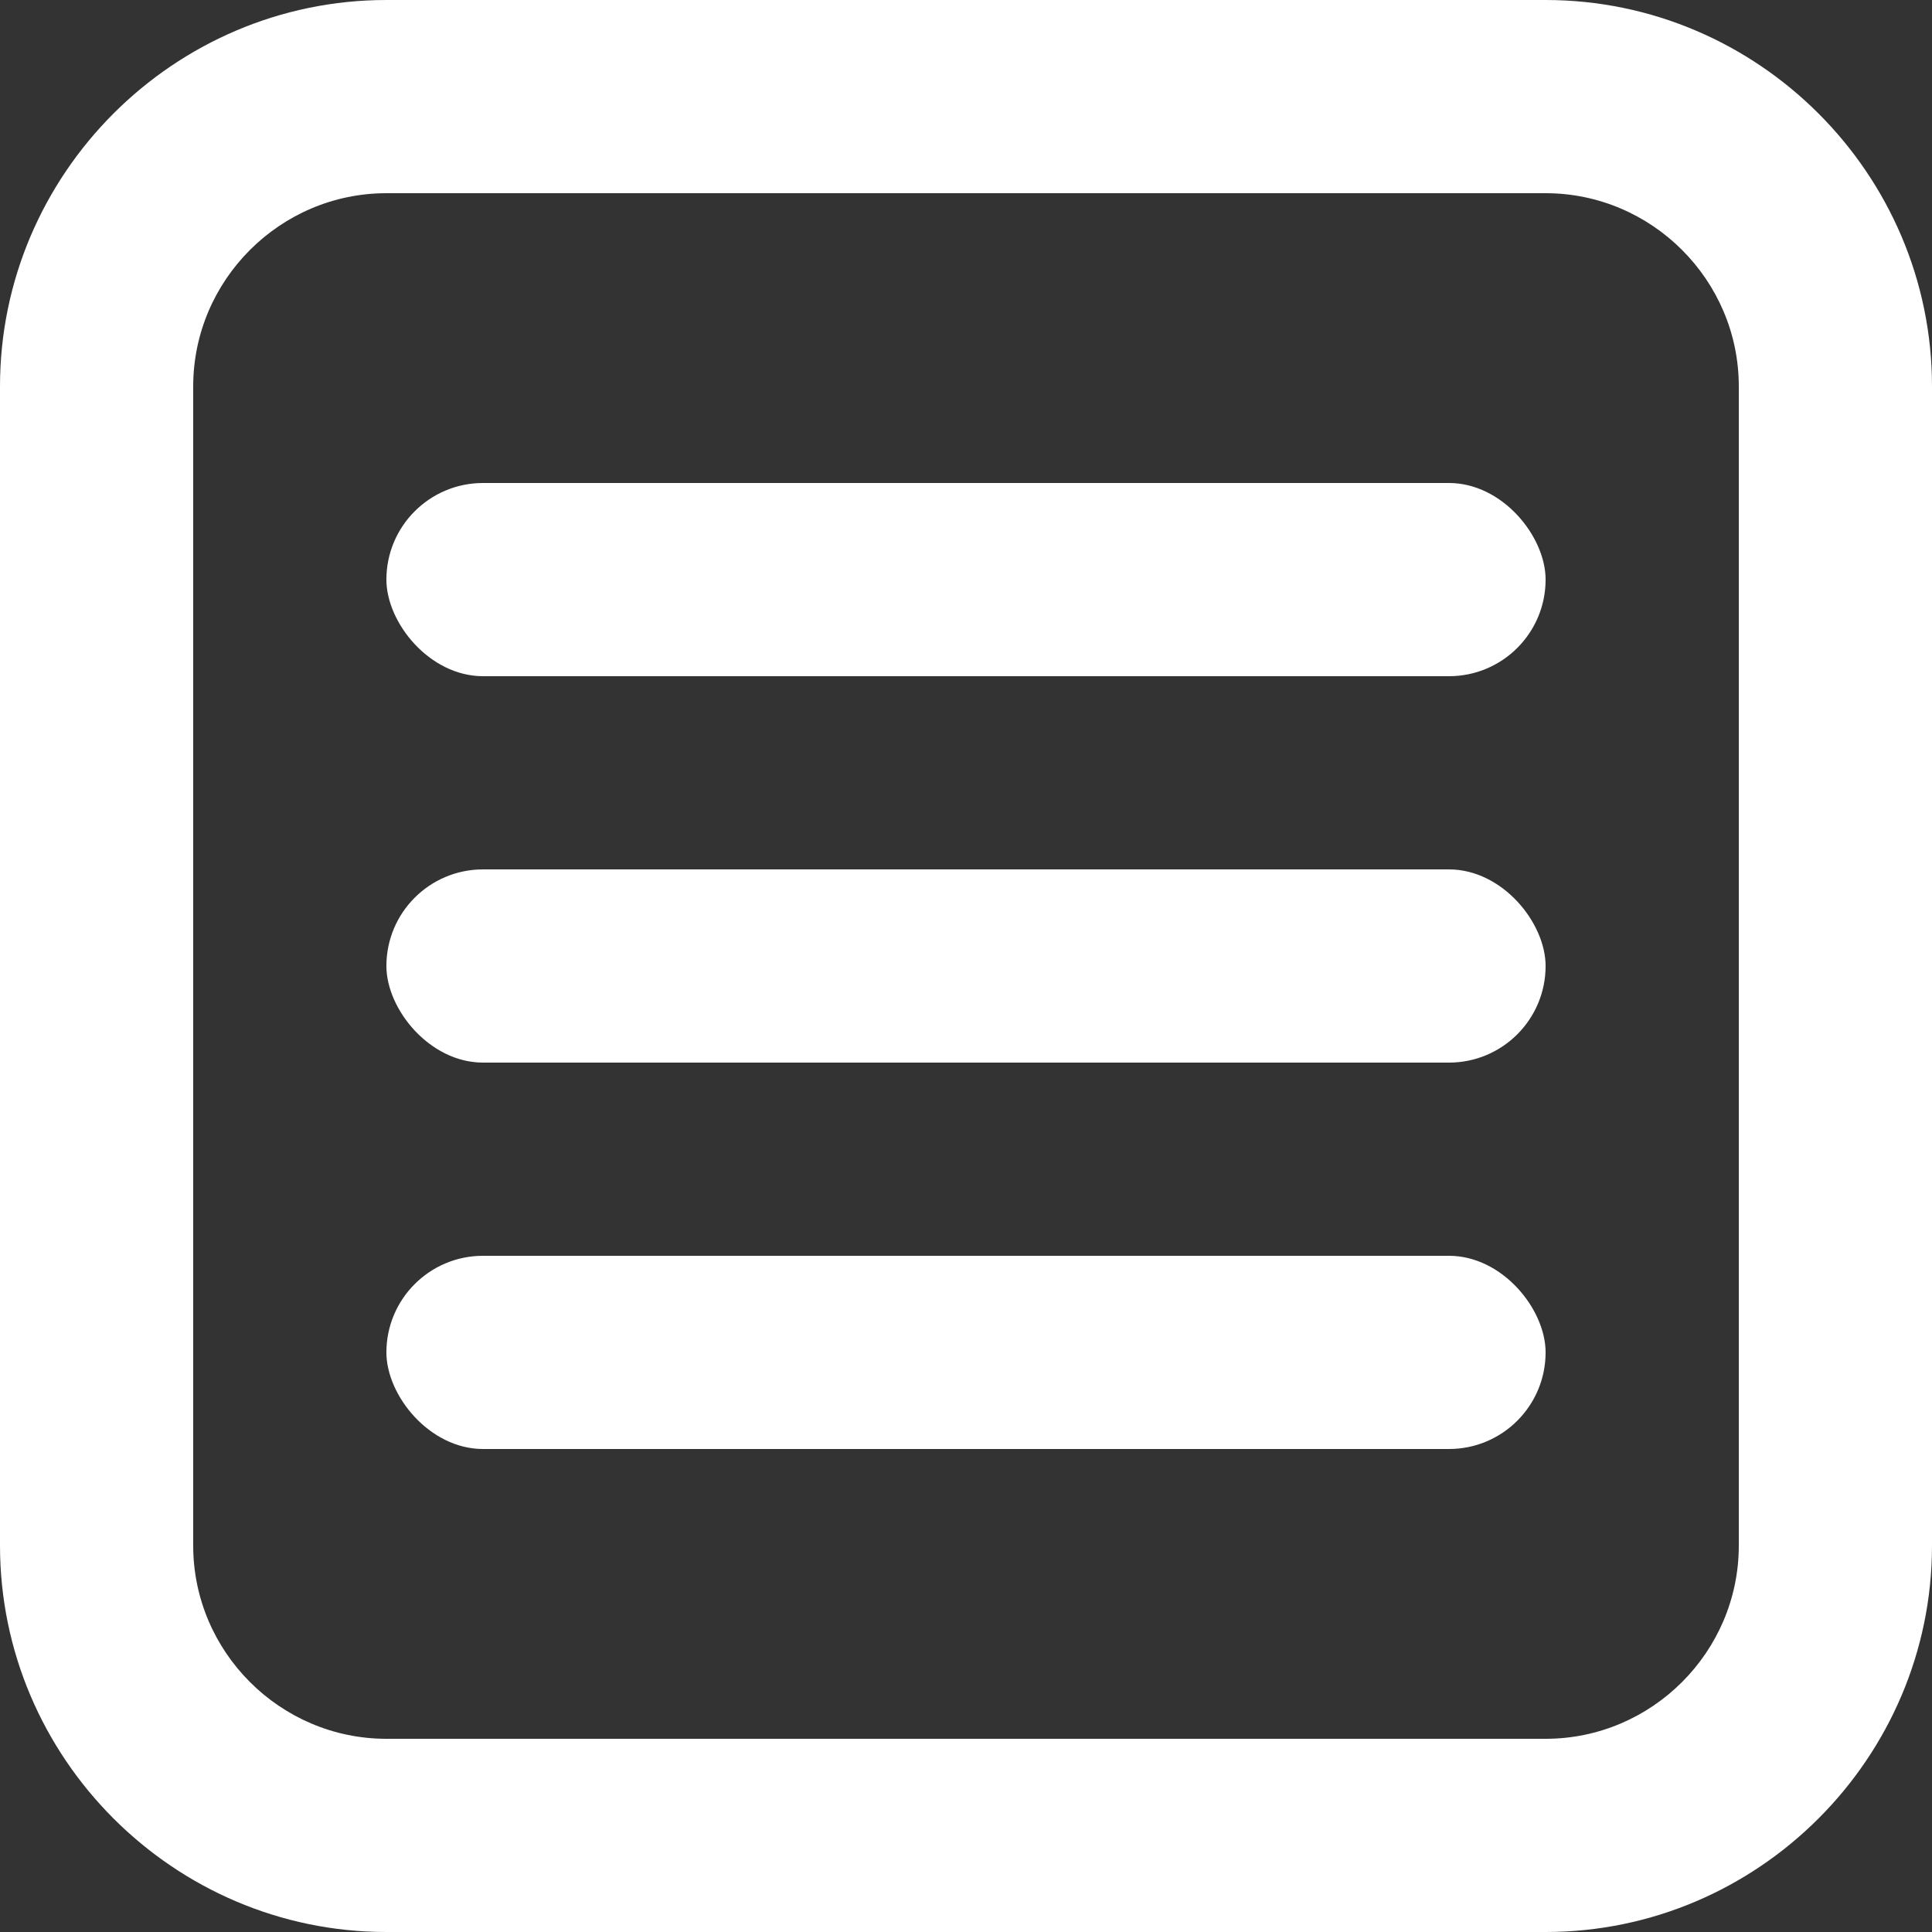
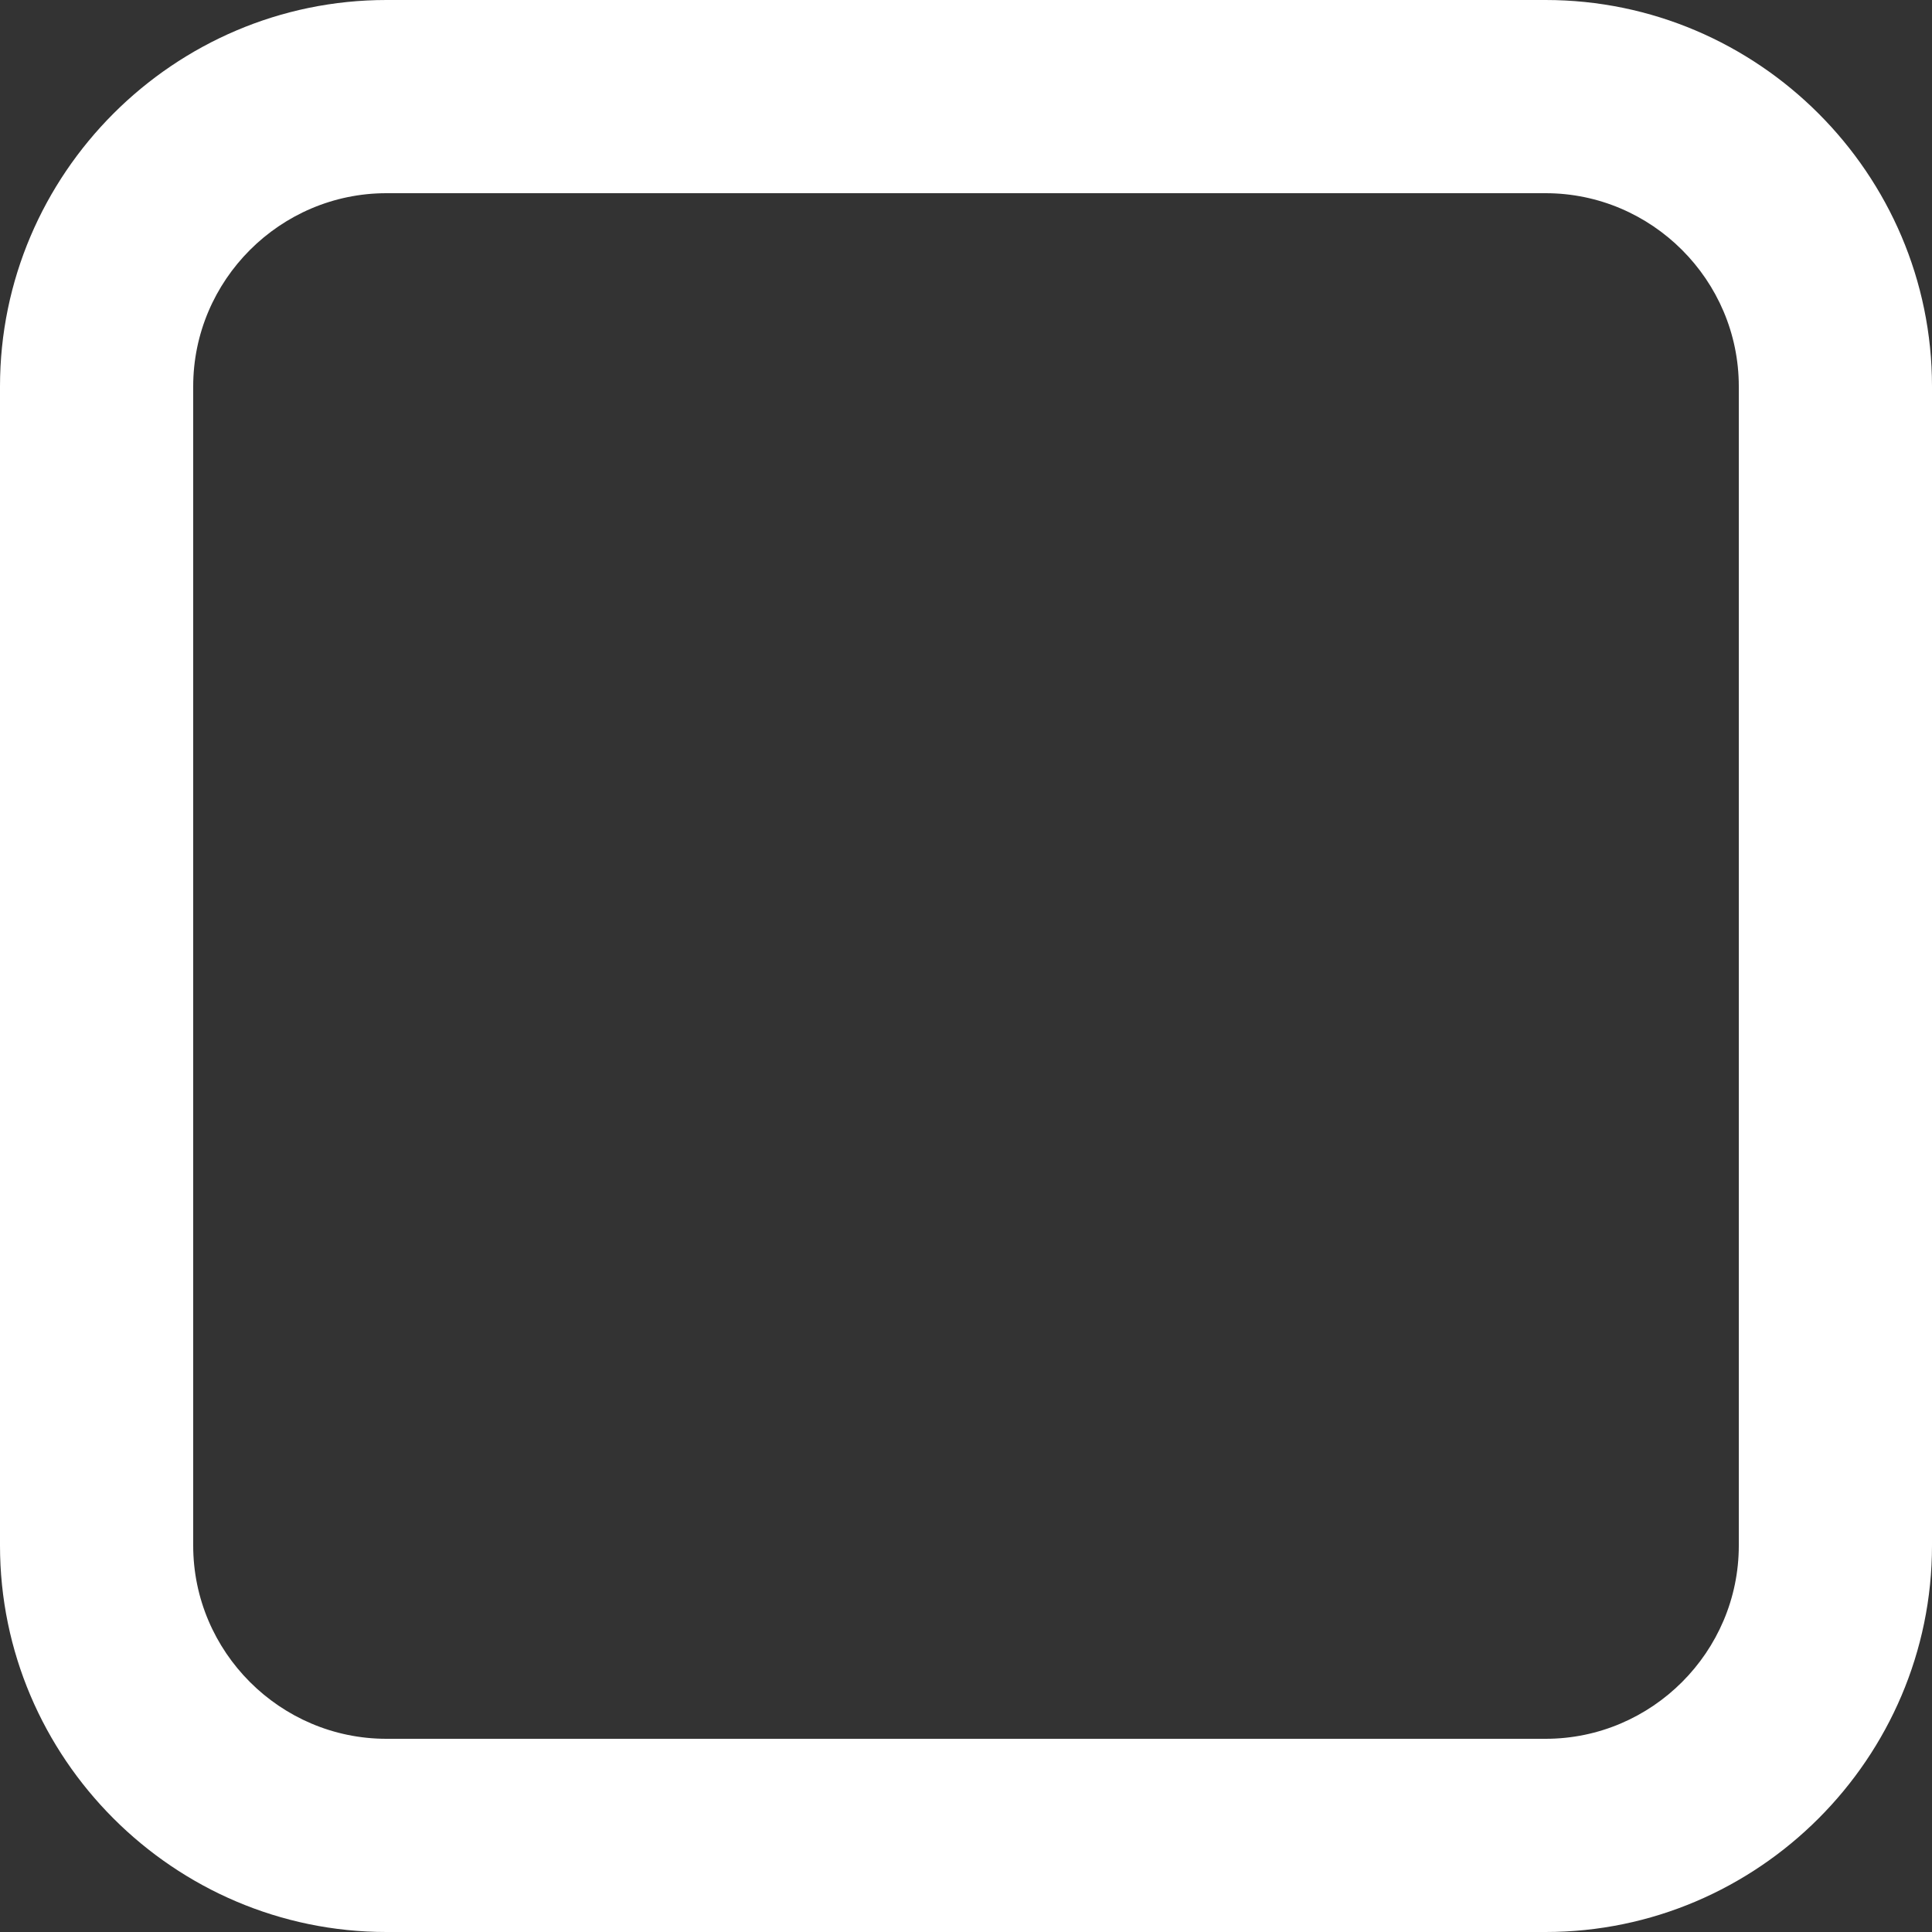
<svg xmlns="http://www.w3.org/2000/svg" version="1.1" viewBox="0 0 40 40">
  <rect x="0" y="0" width="40" height="40" fill="#333333" stroke="none" />
  <defs>
    <style>
      .cls-1 {
        fill: #fff;
      }
    </style>
  </defs>
  <g>
    <g id="Calque_1">
      <g>
        <g id="Calque_1-2" data-name="Calque_1">
          <path class="cls-1" d="M32,0H8C3.6,0,0,3.6,0,8v24c0,4.4,3.6,8,8,8h24c4.4,0,8-3.6,8-8V8c0-4.4-3.6-8-8-8ZM36,32c0,2.2-1.8,4-4,4H8c-2.2,0-4-1.8-4-4V8c0-2.2,1.8-4,4-4h24c2.2,0,4,1.8,4,4v24Z" />
        </g>
-         <rect class="cls-1" x="8" y="10" width="24" height="4" rx="2" ry="2" />
-         <rect class="cls-1" x="8" y="18" width="24" height="4" rx="2" ry="2" />
-         <rect class="cls-1" x="8" y="26" width="24" height="4" rx="2" ry="2" />
      </g>
    </g>
  </g>
</svg>